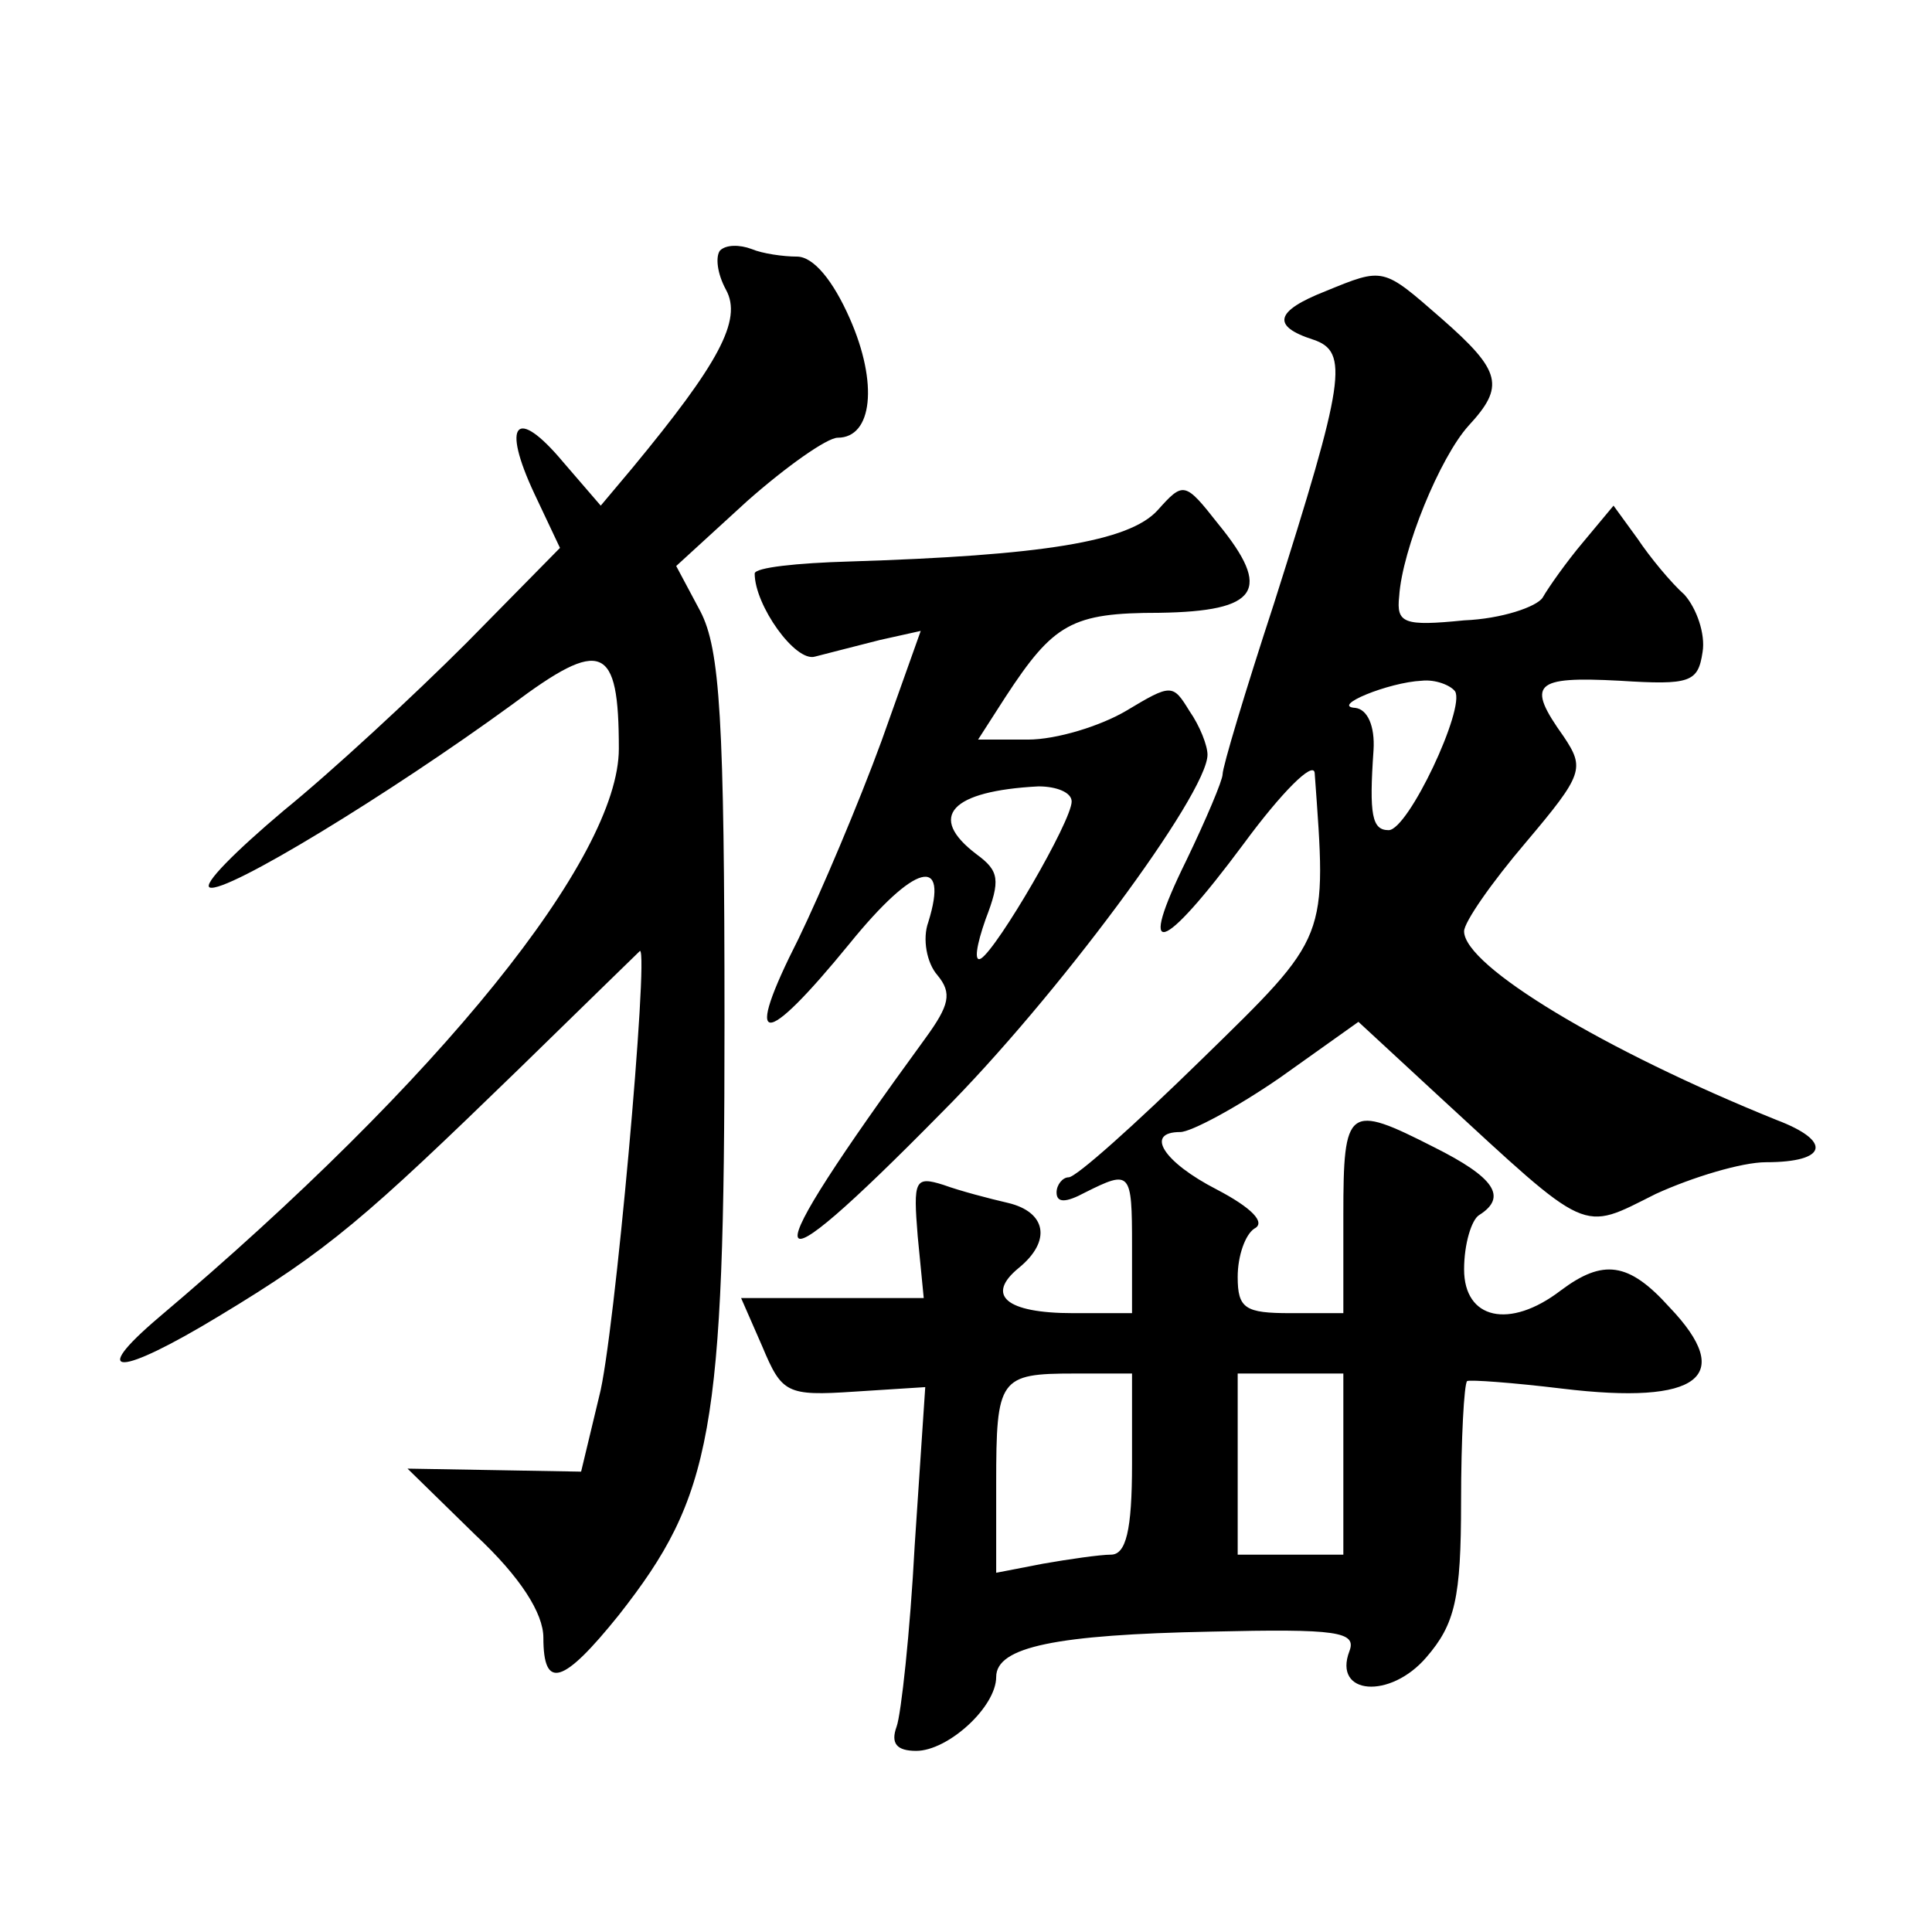
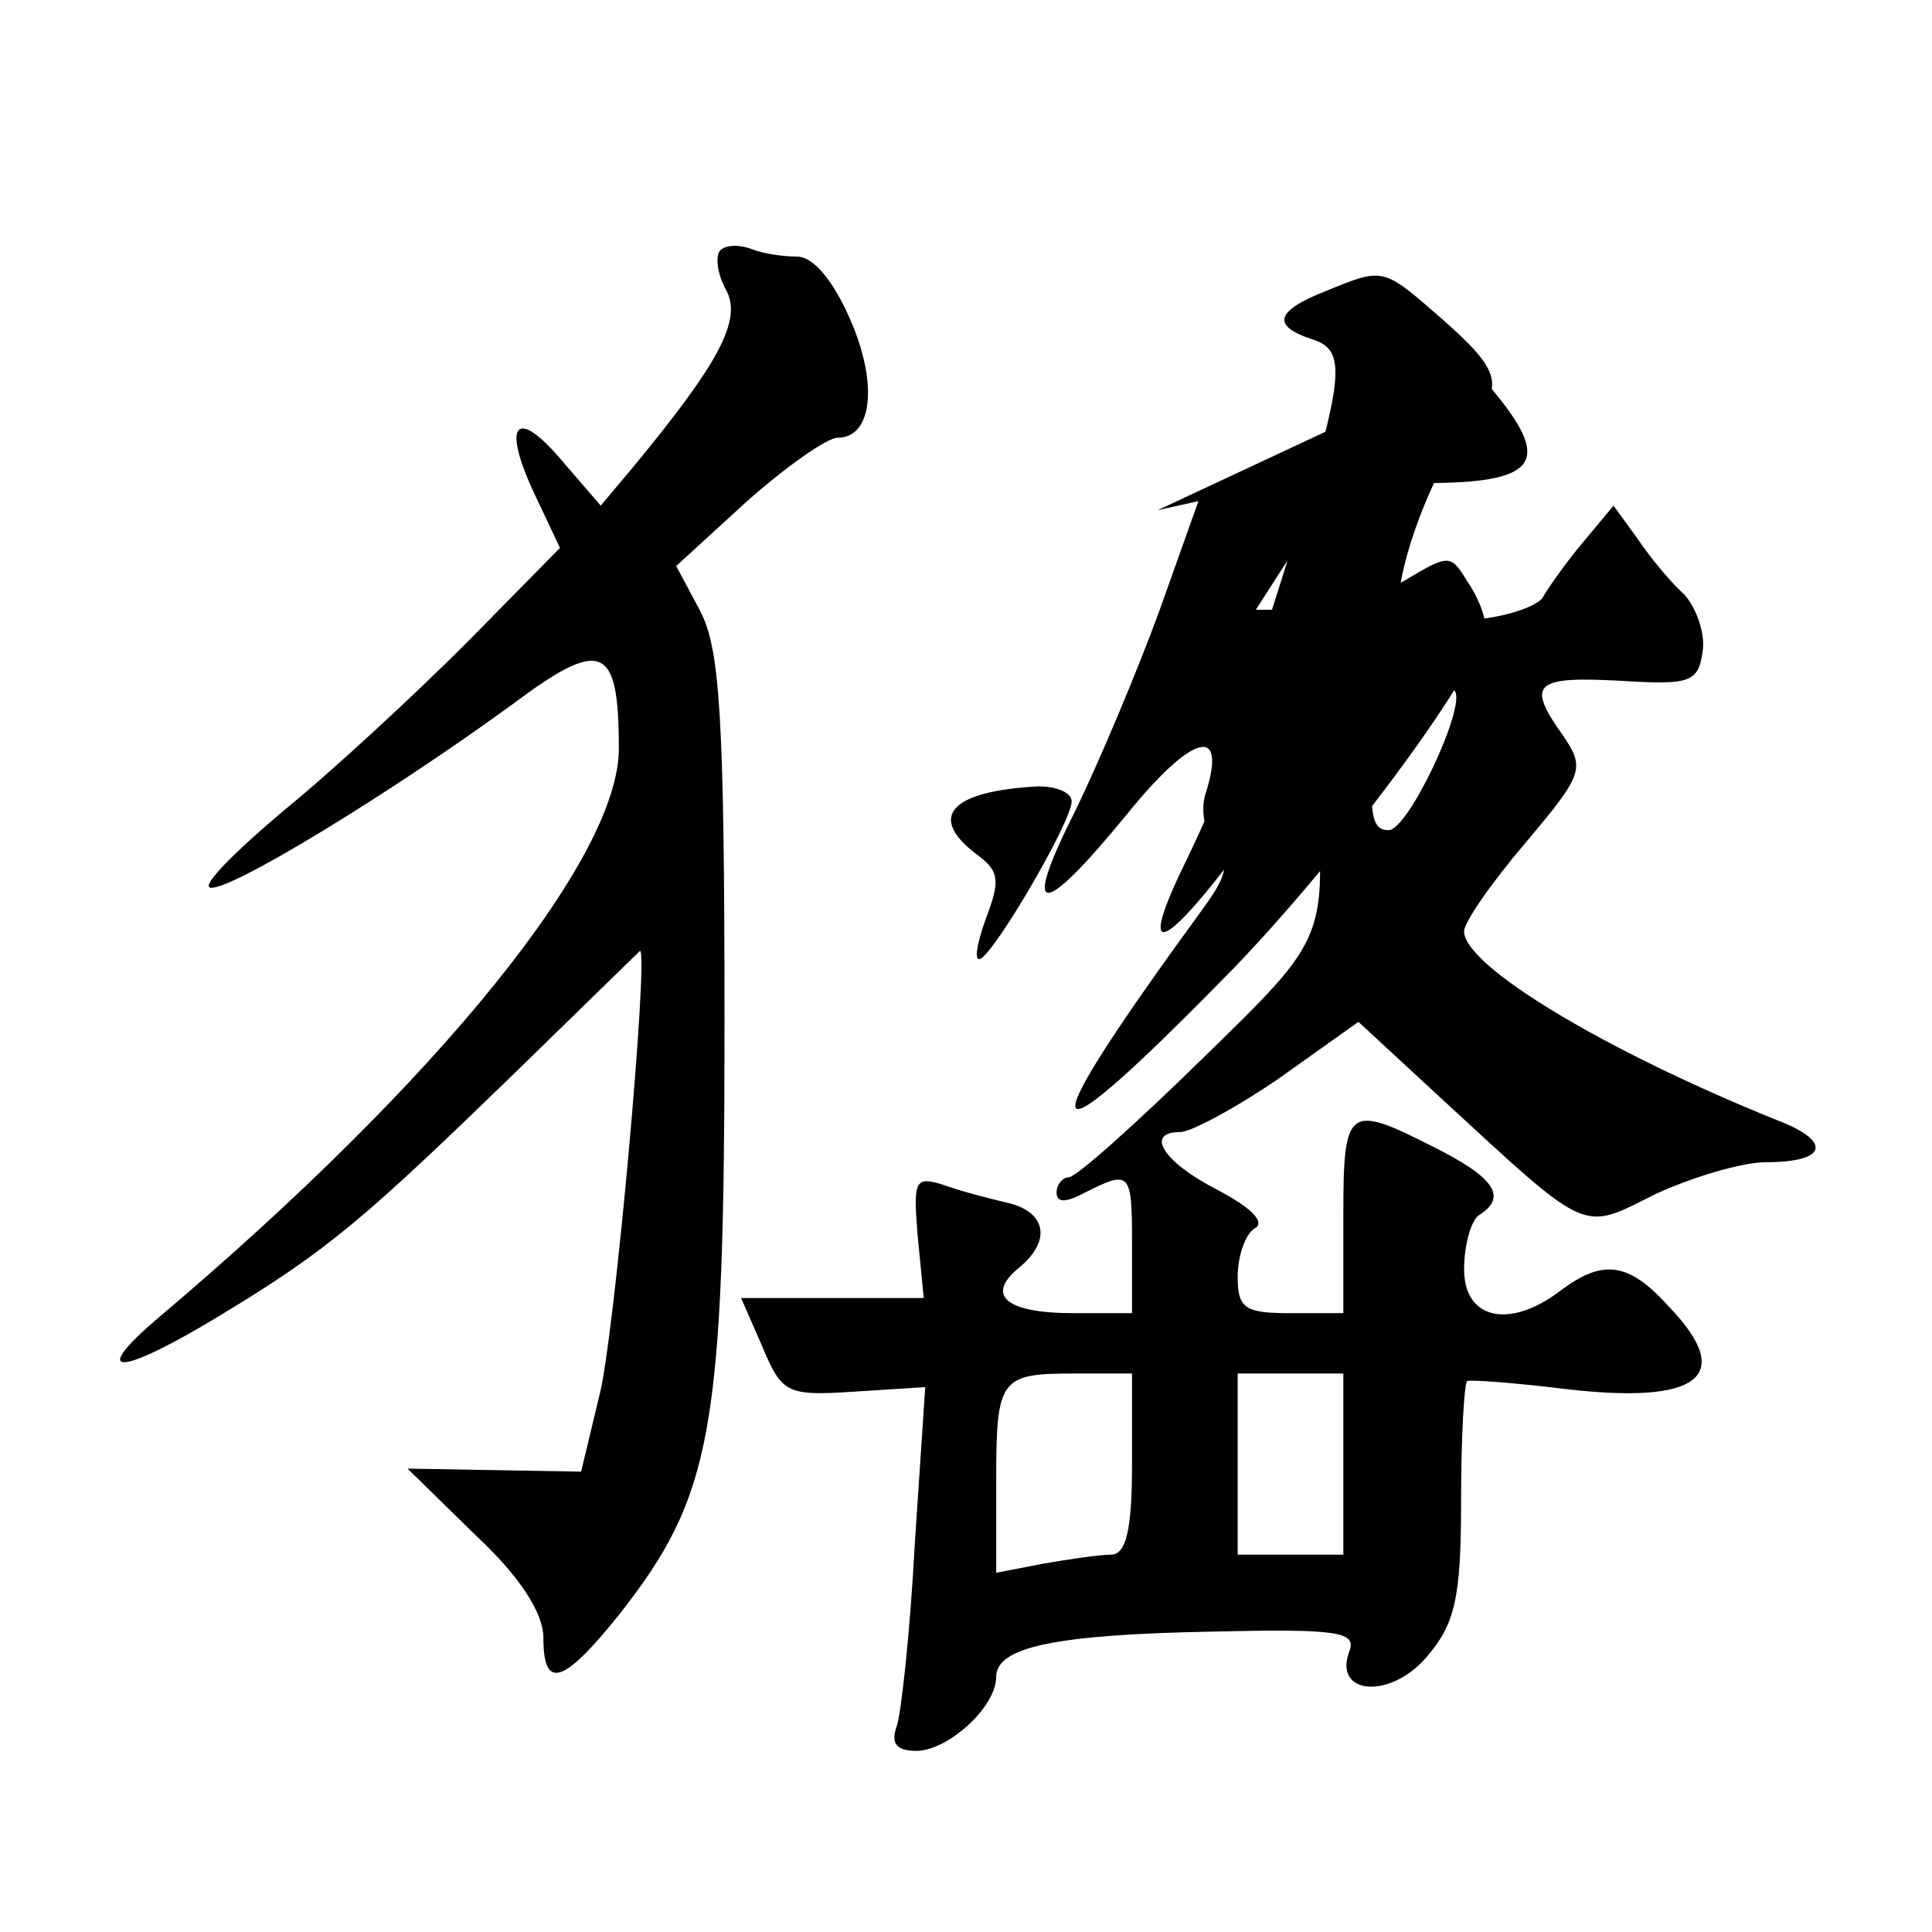
<svg xmlns="http://www.w3.org/2000/svg" version="1.0" width="128pt" height="128pt" viewBox="0 0 128 128" preserveAspectRatio="xMidYMid meet">
  <g transform="translate(0,128) scale(0.1,-0.1)" fill="#0" stroke="none">
-     <path d="M477 1114 c-3 -4 -2 -15 4 -26 11 -20 -5 -49 -62 -118 l-21 -25 -25 29 c-31 37 -41 26 -19 -21 l17 -36 -62 -63 c-35 -35 -89 -85 -121 -111 -32 -27 -54 -49 -49 -51 11 -4 119 62 200 121 60 45 71 40 71 -29 0 -72 -118 -219 -305 -377 -47 -40 -26 -39 40 1 73 44 97 65 199 164 44 43 80 78 80 78 6 0 -17 -258 -27 -295 l-12 -50 -57 1 -58 1 45 -44 c30 -28 45 -52 45 -68 0 -35 13 -31 50 15 62 79 70 121 70 392 0 202 -3 248 -16 273 l-16 30 47 43 c26 23 53 42 60 42 23 0 27 36 8 79 -11 25 -24 41 -35 41 -9 0 -23 2 -30 5 -8 3 -17 3 -21 -1z M878 1087 c-33 -13 -36 -23 -8 -32 24 -8 21 -27 -26 -175 -19 -58 -34 -108 -34 -113 0 -4 -11 -30 -24 -57 -33 -67 -17 -63 38 11 25 34 46 55 47 47 8 -111 10 -107 -75 -190 -44 -43 -83 -78 -88 -78 -4 0 -8 -5 -8 -10 0 -7 6 -7 19 0 30 15 31 14 31 -35 l0 -45 -39 0 c-45 0 -58 12 -36 30 22 18 18 37 -7 43 -13 3 -32 8 -43 12 -19 6 -20 3 -17 -34 l4 -41 -60 0 -61 0 14 -32 c13 -31 16 -33 61 -30 l47 3 -7 -105 c-3 -57 -9 -112 -12 -120 -4 -11 0 -16 13 -16 21 0 53 29 53 49 0 20 40 28 142 30 84 2 97 0 92 -13 -11 -29 27 -32 51 -4 19 22 23 39 23 103 0 42 2 78 4 80 2 1 30 -1 63 -5 91 -11 115 8 71 54 -27 30 -44 32 -72 11 -34 -26 -64 -19 -64 14 0 17 5 33 10 36 19 12 10 25 -30 45 -57 29 -60 27 -60 -45 l0 -65 -35 0 c-30 0 -35 3 -35 24 0 14 5 28 11 32 8 4 -2 14 -25 26 -35 18 -48 38 -24 38 7 0 37 16 66 36 l52 37 53 -49 c101 -93 94 -90 144 -65 24 11 57 21 73 21 41 0 44 14 7 28 -114 46 -207 102 -207 125 0 6 18 32 41 59 38 45 39 49 25 70 -25 35 -20 40 37 37 47 -3 52 -1 55 19 2 12 -4 29 -12 38 -9 8 -23 25 -31 37 l-16 22 -20 -24 c-11 -13 -23 -30 -27 -37 -4 -6 -27 -14 -52 -15 -40 -4 -45 -2 -43 16 2 31 27 92 46 113 24 26 22 36 -18 71 -39 34 -38 34 -77 18z m86 -265 c7 -11 -31 -92 -44 -92 -11 0 -13 10 -10 53 1 16 -4 27 -12 28 -17 1 22 17 44 18 9 1 19 -3 22 -7z m-214 -512 c0 -44 -4 -60 -14 -60 -7 0 -28 -3 -45 -6 l-31 -6 0 59 c0 70 2 73 52 73 l38 0 0 -60z m140 0 l0 -60 -35 0 -35 0 0 60 0 60 35 0 35 0 0 -60z M767 942 c-19 -21 -77 -30 -204 -34 -35 -1 -63 -4 -63 -8 0 -21 27 -59 40 -55 8 2 27 7 43 11 l27 6 -26 -73 c-15 -41 -40 -100 -55 -131 -37 -73 -24 -74 34 -3 43 53 66 59 52 14 -4 -11 -1 -27 6 -35 10 -12 8 -20 -8 -42 -116 -159 -113 -175 11 -49 75 75 176 211 176 237 0 6 -5 19 -12 29 -11 18 -12 18 -42 0 -17 -10 -46 -19 -65 -19 l-33 0 18 28 c32 49 44 56 102 56 66 1 75 15 39 59 -22 28 -23 28 -40 9z m-57 -193 c0 -13 -49 -97 -60 -104 -5 -3 -3 9 3 26 10 26 9 32 -6 43 -33 25 -17 42 41 45 12 0 22 -4 22 -10z" />
+     <path d="M477 1114 c-3 -4 -2 -15 4 -26 11 -20 -5 -49 -62 -118 l-21 -25 -25 29 c-31 37 -41 26 -19 -21 l17 -36 -62 -63 c-35 -35 -89 -85 -121 -111 -32 -27 -54 -49 -49 -51 11 -4 119 62 200 121 60 45 71 40 71 -29 0 -72 -118 -219 -305 -377 -47 -40 -26 -39 40 1 73 44 97 65 199 164 44 43 80 78 80 78 6 0 -17 -258 -27 -295 l-12 -50 -57 1 -58 1 45 -44 c30 -28 45 -52 45 -68 0 -35 13 -31 50 15 62 79 70 121 70 392 0 202 -3 248 -16 273 l-16 30 47 43 c26 23 53 42 60 42 23 0 27 36 8 79 -11 25 -24 41 -35 41 -9 0 -23 2 -30 5 -8 3 -17 3 -21 -1z M878 1087 c-33 -13 -36 -23 -8 -32 24 -8 21 -27 -26 -175 -19 -58 -34 -108 -34 -113 0 -4 -11 -30 -24 -57 -33 -67 -17 -63 38 11 25 34 46 55 47 47 8 -111 10 -107 -75 -190 -44 -43 -83 -78 -88 -78 -4 0 -8 -5 -8 -10 0 -7 6 -7 19 0 30 15 31 14 31 -35 l0 -45 -39 0 c-45 0 -58 12 -36 30 22 18 18 37 -7 43 -13 3 -32 8 -43 12 -19 6 -20 3 -17 -34 l4 -41 -60 0 -61 0 14 -32 c13 -31 16 -33 61 -30 l47 3 -7 -105 c-3 -57 -9 -112 -12 -120 -4 -11 0 -16 13 -16 21 0 53 29 53 49 0 20 40 28 142 30 84 2 97 0 92 -13 -11 -29 27 -32 51 -4 19 22 23 39 23 103 0 42 2 78 4 80 2 1 30 -1 63 -5 91 -11 115 8 71 54 -27 30 -44 32 -72 11 -34 -26 -64 -19 -64 14 0 17 5 33 10 36 19 12 10 25 -30 45 -57 29 -60 27 -60 -45 l0 -65 -35 0 c-30 0 -35 3 -35 24 0 14 5 28 11 32 8 4 -2 14 -25 26 -35 18 -48 38 -24 38 7 0 37 16 66 36 l52 37 53 -49 c101 -93 94 -90 144 -65 24 11 57 21 73 21 41 0 44 14 7 28 -114 46 -207 102 -207 125 0 6 18 32 41 59 38 45 39 49 25 70 -25 35 -20 40 37 37 47 -3 52 -1 55 19 2 12 -4 29 -12 38 -9 8 -23 25 -31 37 l-16 22 -20 -24 c-11 -13 -23 -30 -27 -37 -4 -6 -27 -14 -52 -15 -40 -4 -45 -2 -43 16 2 31 27 92 46 113 24 26 22 36 -18 71 -39 34 -38 34 -77 18z m86 -265 c7 -11 -31 -92 -44 -92 -11 0 -13 10 -10 53 1 16 -4 27 -12 28 -17 1 22 17 44 18 9 1 19 -3 22 -7z m-214 -512 c0 -44 -4 -60 -14 -60 -7 0 -28 -3 -45 -6 l-31 -6 0 59 c0 70 2 73 52 73 l38 0 0 -60z m140 0 l0 -60 -35 0 -35 0 0 60 0 60 35 0 35 0 0 -60z M767 942 l27 6 -26 -73 c-15 -41 -40 -100 -55 -131 -37 -73 -24 -74 34 -3 43 53 66 59 52 14 -4 -11 -1 -27 6 -35 10 -12 8 -20 -8 -42 -116 -159 -113 -175 11 -49 75 75 176 211 176 237 0 6 -5 19 -12 29 -11 18 -12 18 -42 0 -17 -10 -46 -19 -65 -19 l-33 0 18 28 c32 49 44 56 102 56 66 1 75 15 39 59 -22 28 -23 28 -40 9z m-57 -193 c0 -13 -49 -97 -60 -104 -5 -3 -3 9 3 26 10 26 9 32 -6 43 -33 25 -17 42 41 45 12 0 22 -4 22 -10z" />
  </g>
</svg>